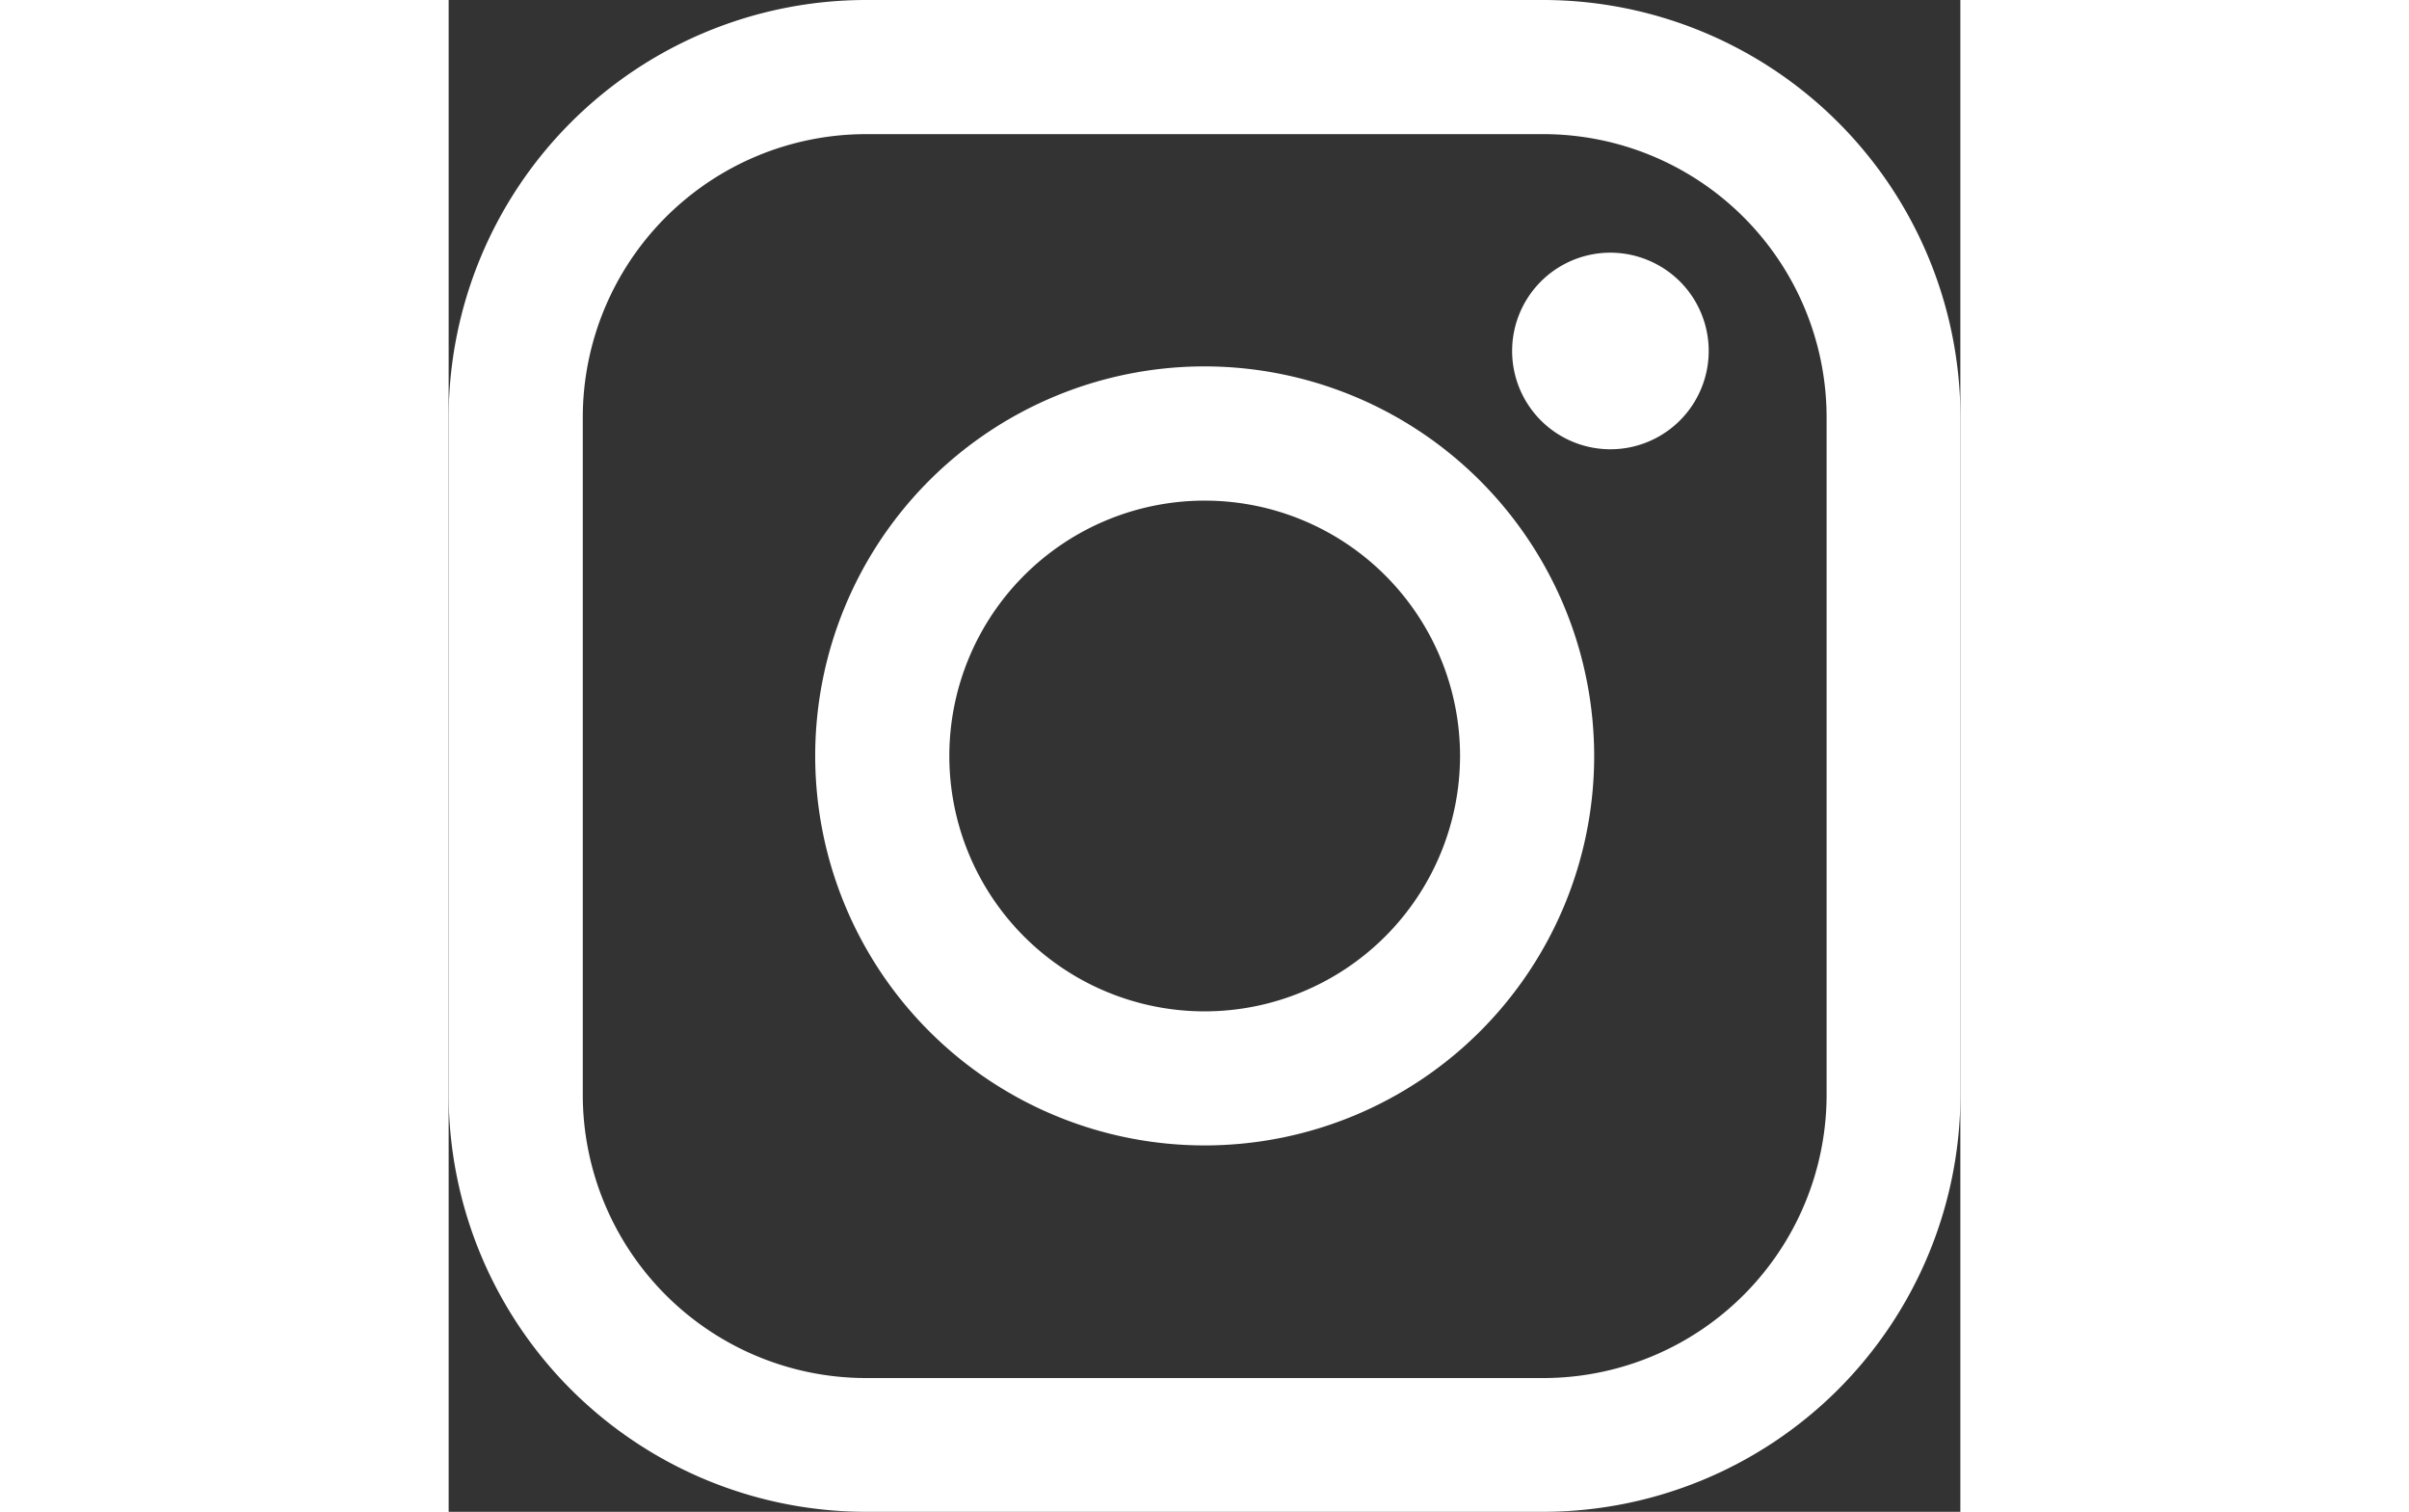
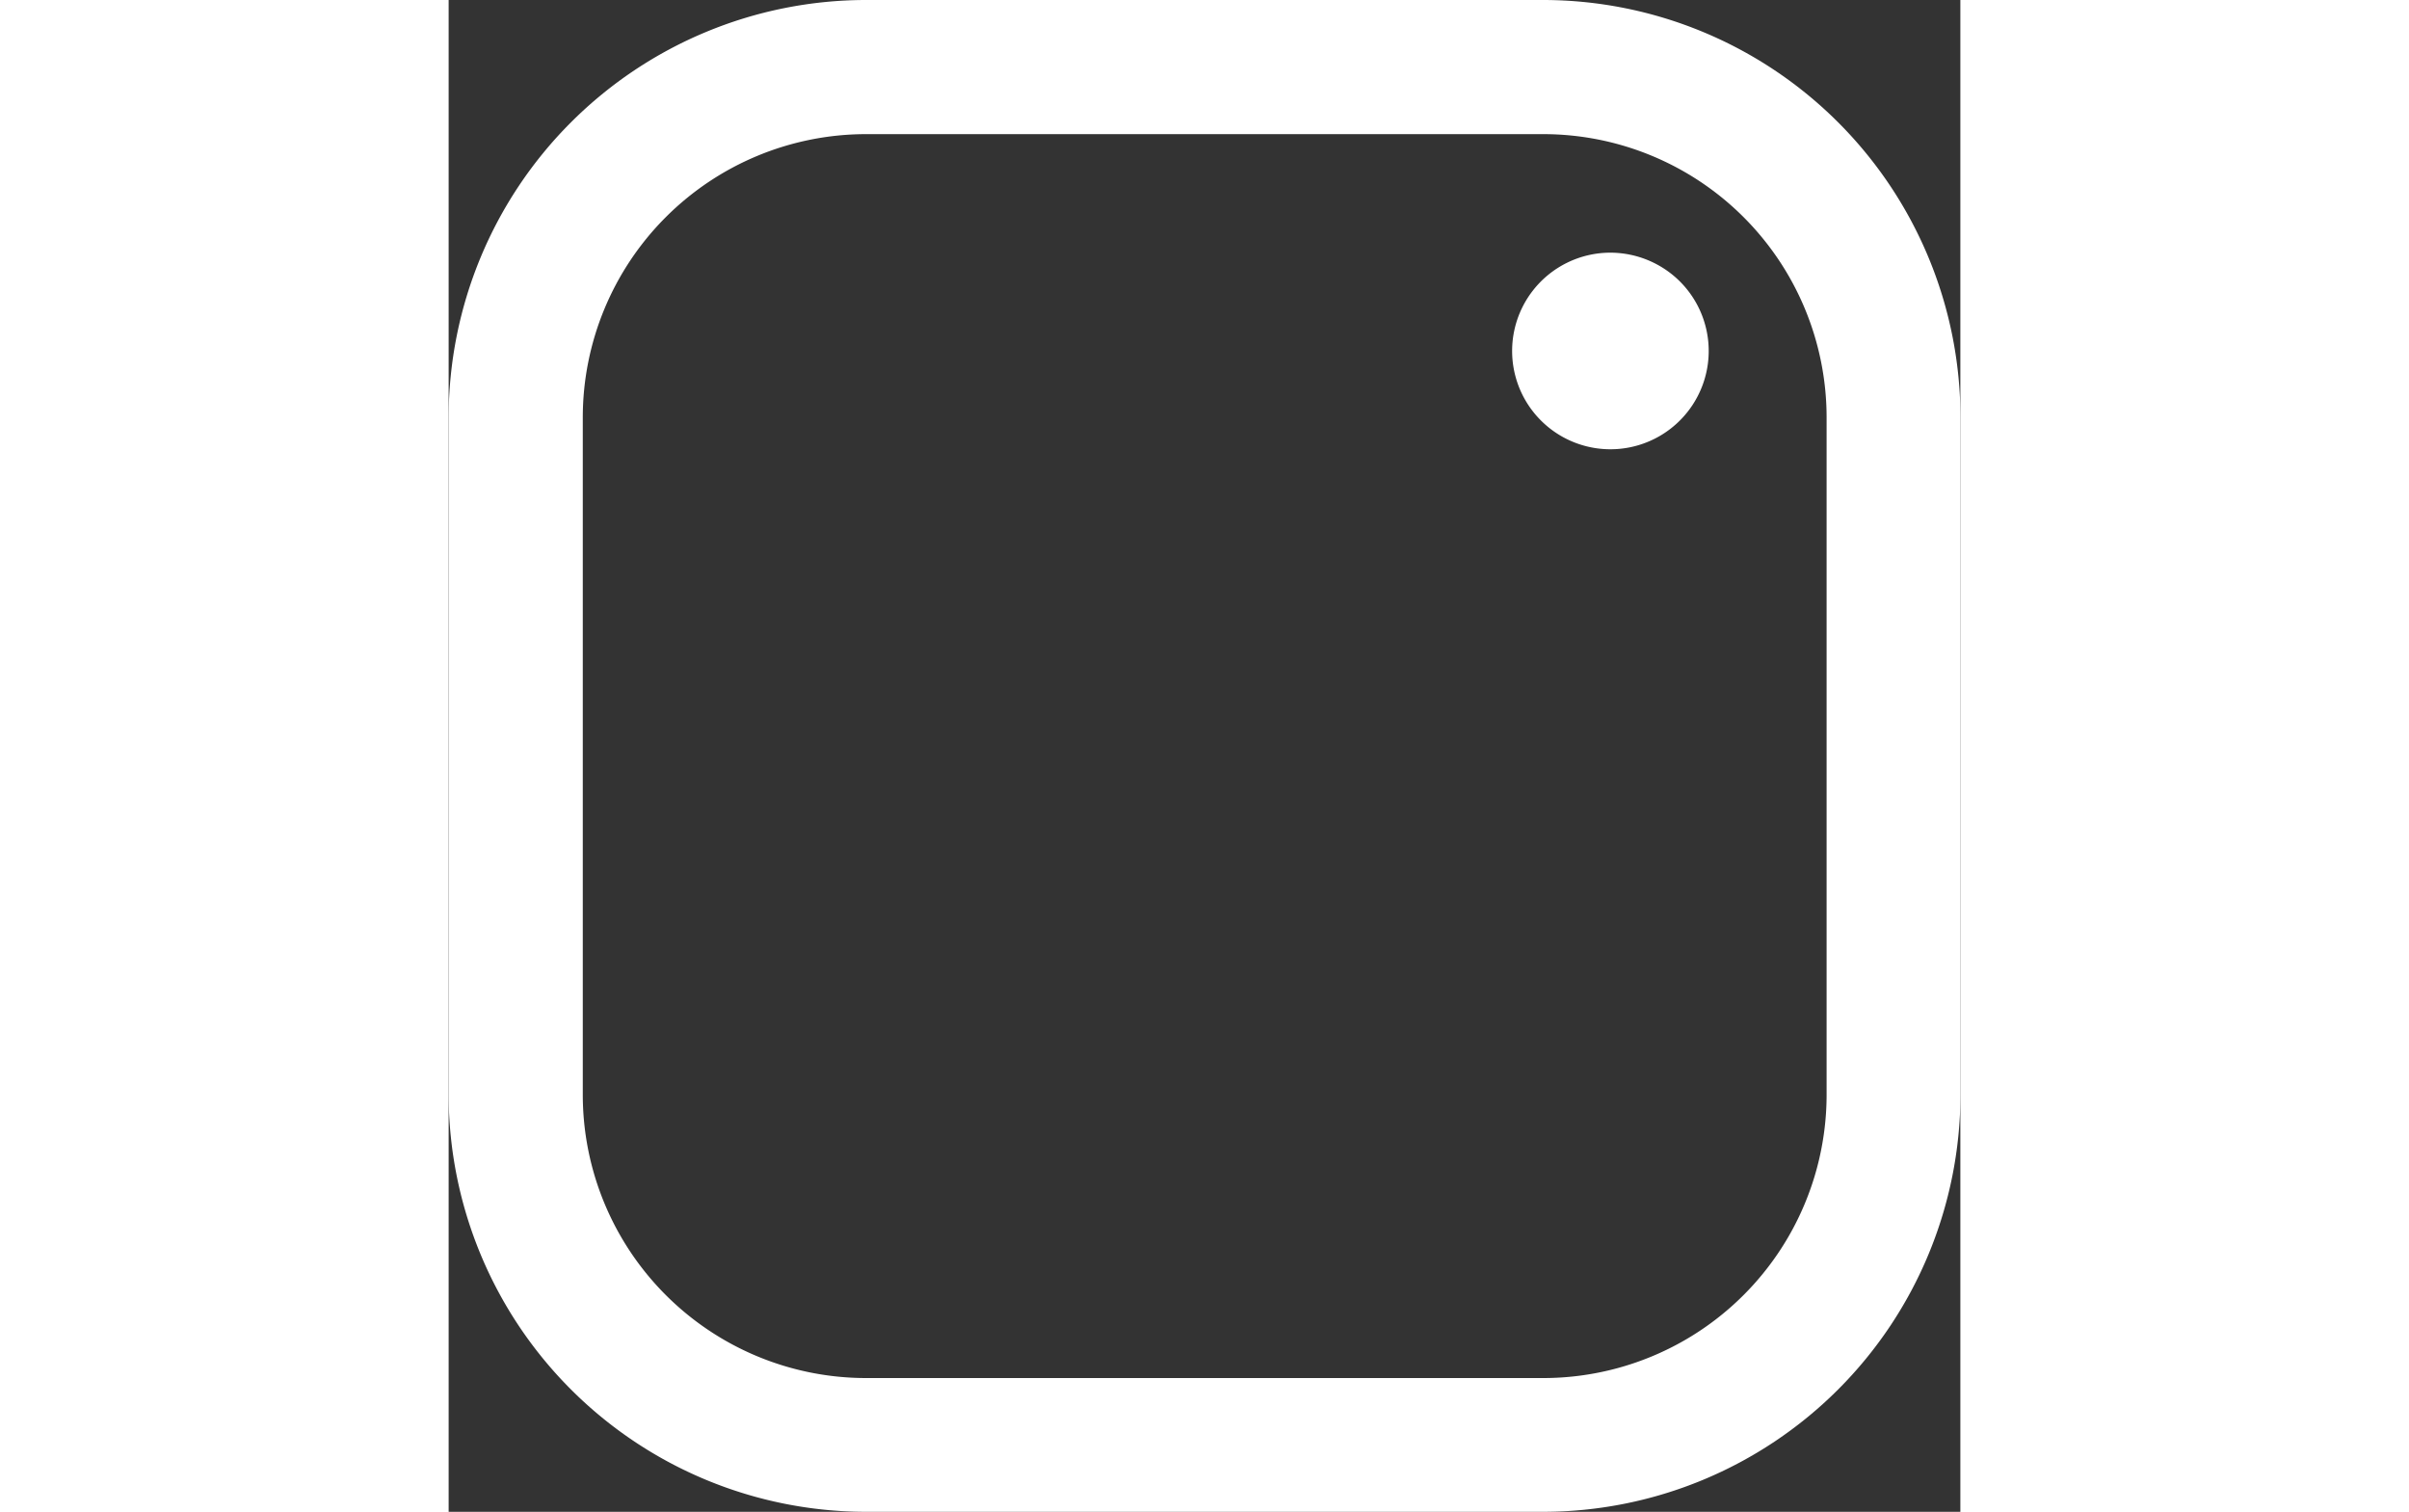
<svg xmlns="http://www.w3.org/2000/svg" fill="white" width="25" height="15.688" viewBox="0 0 15.688 15.688">
  <rect x="0" y="0" width="15.688" height="15.688" fill="#333333" stroke="none" />
  <path d="M11.359,0H4.329A4.334,4.334,0,0,0,0,4.329v7.03a4.334,4.334,0,0,0,4.329,4.329h7.03a4.334,4.334,0,0,0,4.33-4.329V4.329A4.334,4.334,0,0,0,11.359,0ZM14.3,11.359A2.941,2.941,0,0,1,11.359,14.3H4.329a2.941,2.941,0,0,1-2.937-2.937V4.329A2.941,2.941,0,0,1,4.329,1.392h7.03A2.941,2.941,0,0,1,14.3,4.329v7.03Z" />
-   <path d="M45.011,40.97a4.042,4.042,0,1,0,4.043,4.043A4.047,4.047,0,0,0,45.011,40.97Zm0,6.693a2.65,2.65,0,1,1,2.651-2.65A2.653,2.653,0,0,1,45.011,47.663Z" transform="translate(-37.166 -37.168)" />
  <path d="M119.942,28.251a1.02,1.02,0,1,0,.722.3A1.025,1.025,0,0,0,119.942,28.251Z" transform="translate(-107.885 -25.629)" />
</svg>